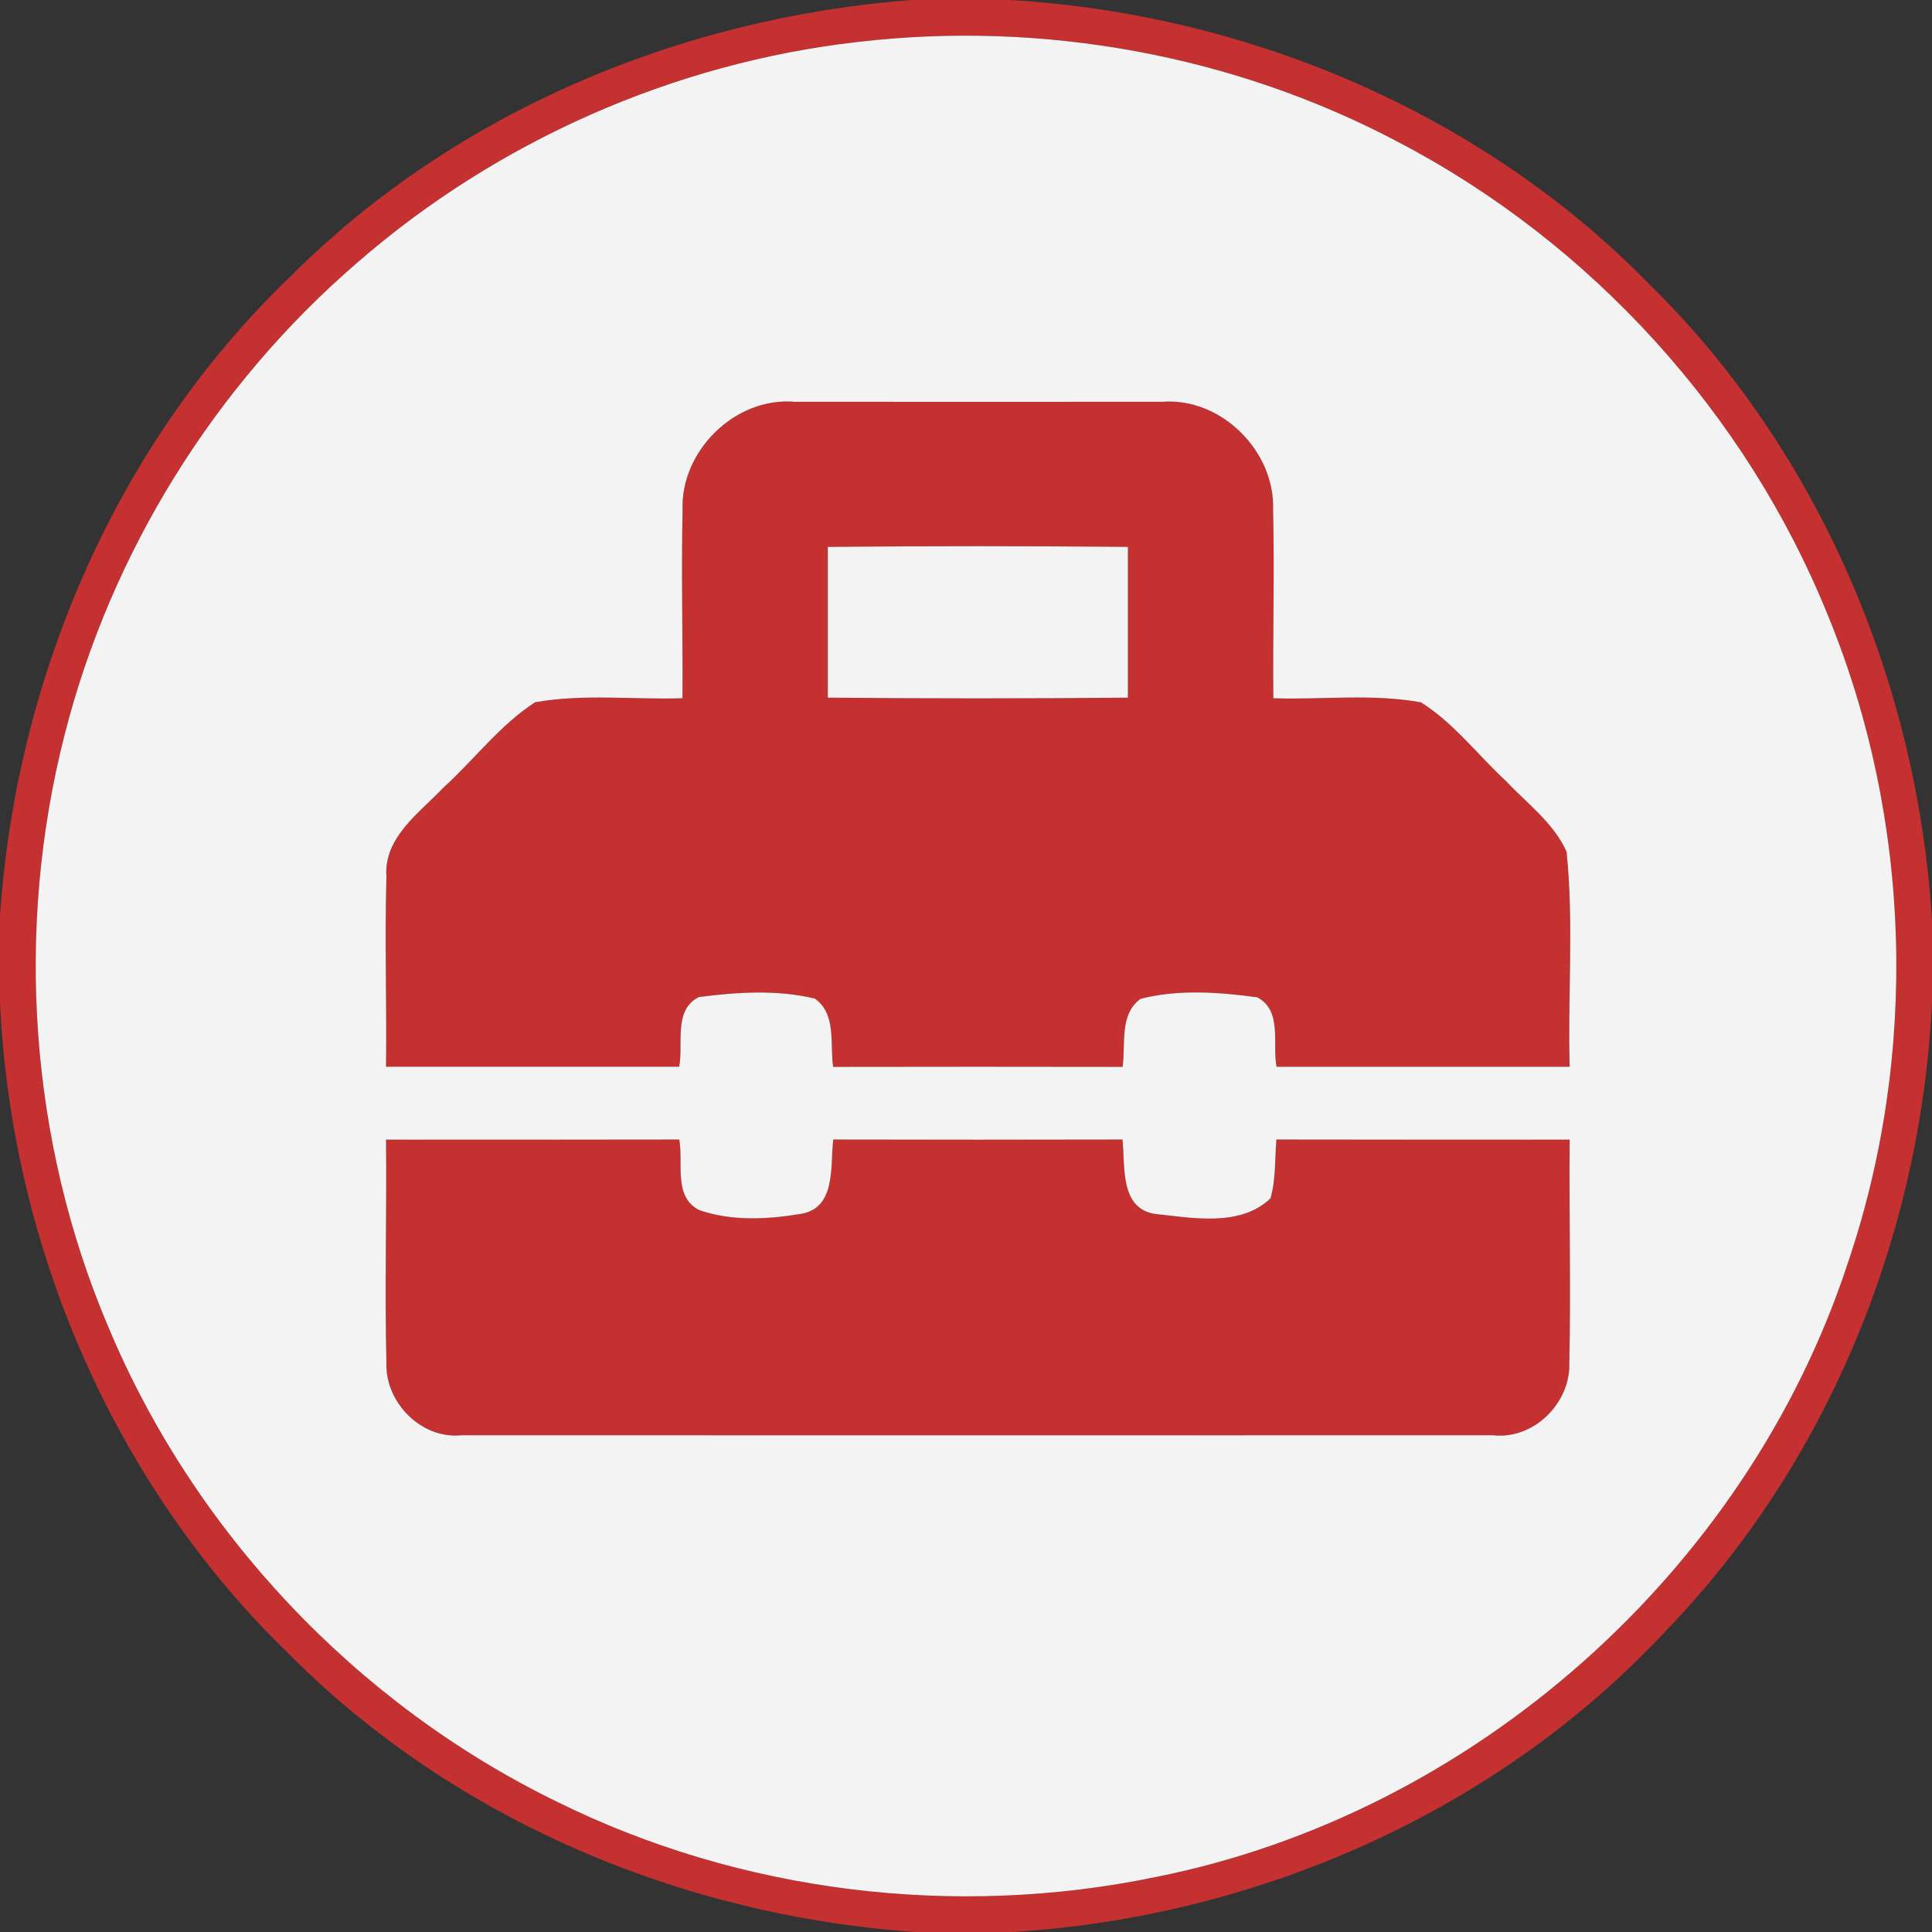
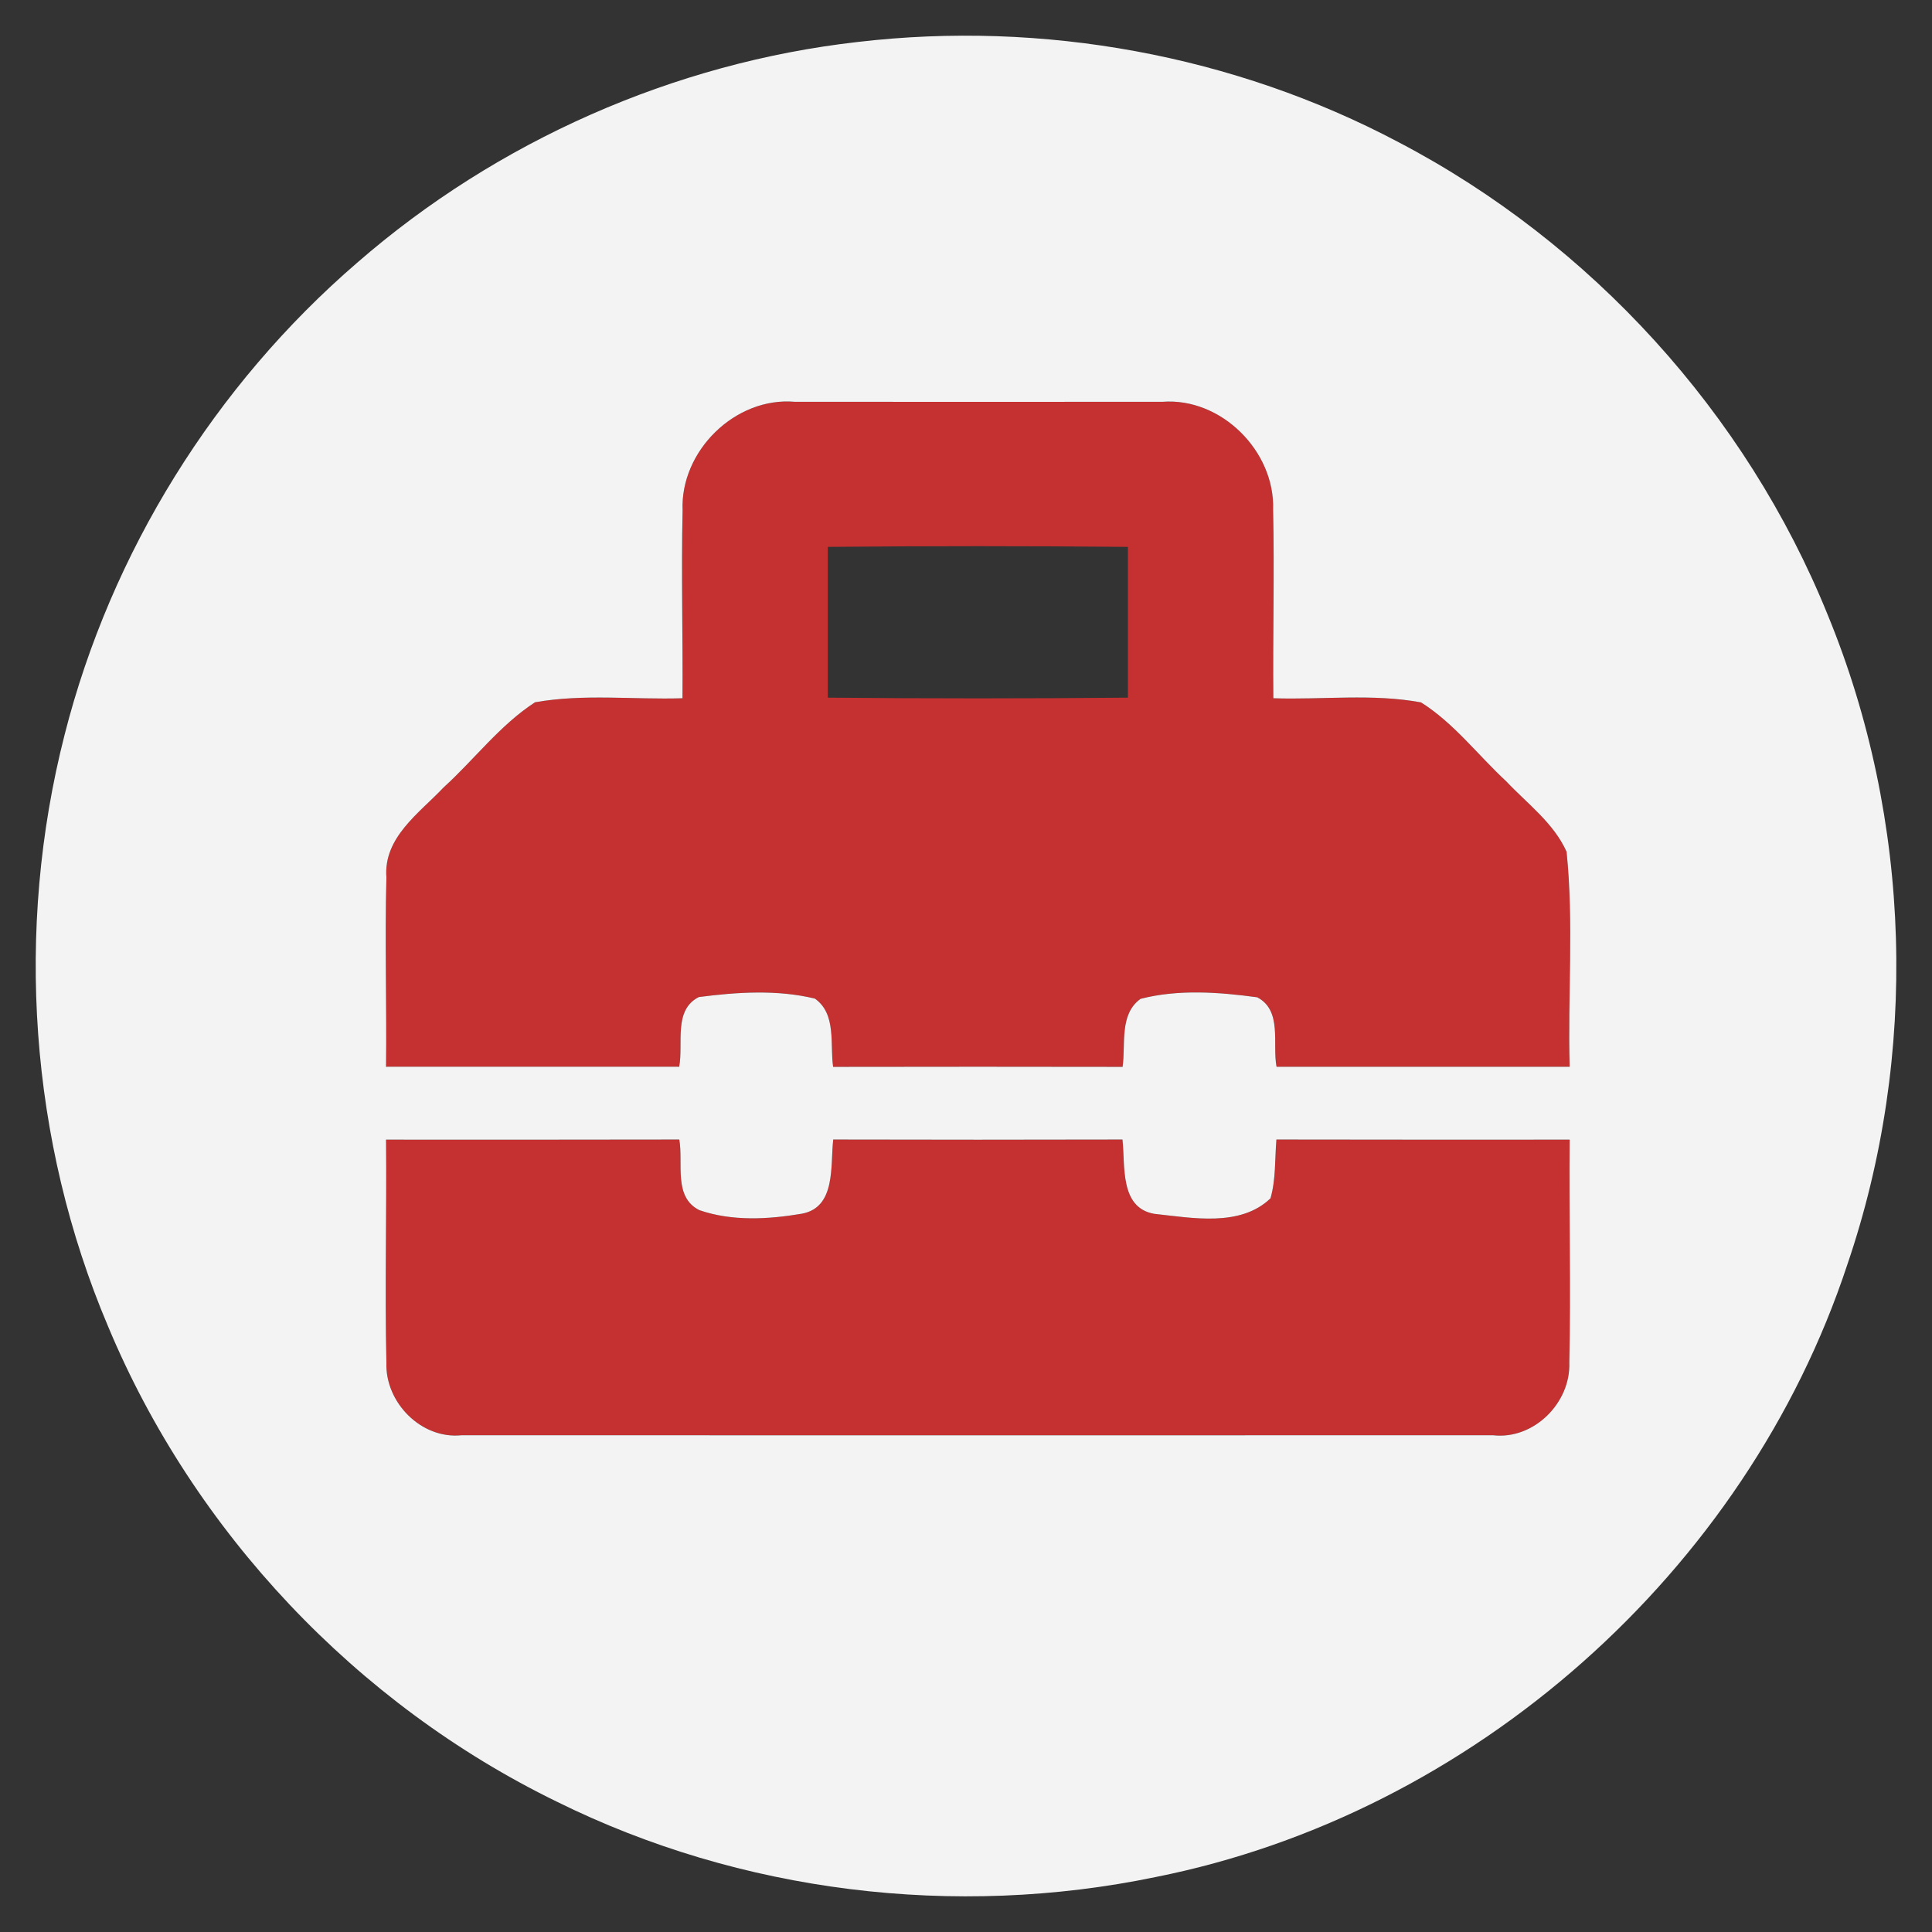
<svg xmlns="http://www.w3.org/2000/svg" width="163pt" height="163pt" viewBox="0 0 163 163">
  <rect x="0" y="0" width="163" height="163" fill="#333333" stroke="none" />
  <g id="#c53030ff" fill="#c53030">
-     <path d="M76.94 0h8.27c20.05 1.18 39.79 9.52 53.91 23.94C153.48 38.03 161.8 57.7 163 77.7v6.82c-.92 19.61-8.78 38.96-22.49 53.11-14.18 15.22-34.46 24.12-55.13 25.37h-8.15c-19.6-1.35-38.86-9.41-52.79-23.39C9.6 125.29.92 105.07 0 84.53v-7.26c1.36-20.11 9.83-39.85 24.44-53.88C38.3 9.46 57.45 1.47 76.94 0m-4.57 3.54C56.85 5.3 41.93 11.9 30.14 22.16 18.12 32.52 9.36 46.6 5.45 61.99c-4.2 16.44-2.97 34.27 3.67 49.92 7.24 17.34 20.96 31.86 37.85 40.09 15.51 7.68 33.61 9.88 50.54 6.36 26.76-5.33 49.79-25.75 58.34-51.65 6.04-17.69 5.46-37.55-1.65-54.84-6.88-17-19.96-31.37-36.2-39.87-13.89-7.36-30.03-10.29-45.63-8.46z" />
    <path d="M57.59 43.06c-.21-5 4.44-9.6 9.48-9.16 10.33.01 20.67 0 31 0 4.96-.38 9.51 4.17 9.34 9.1.12 5.3-.03 10.61.02 15.91 4.14.14 8.36-.41 12.46.35 2.78 1.75 4.79 4.44 7.19 6.66 1.78 1.89 4 3.51 5.09 5.94.62 6.02.09 12.1.26 18.14H107.7c-.37-1.94.51-4.74-1.63-5.86-3.24-.44-6.66-.69-9.84.13-1.82 1.3-1.24 3.83-1.52 5.74-8.14-.02-16.28-.01-24.42 0-.28-1.92.3-4.46-1.54-5.76-3.18-.77-6.56-.55-9.79-.13-2.18 1.1-1.28 3.94-1.66 5.88-8.24-.01-16.49 0-24.73 0 .06-5.32-.11-10.65.03-15.97-.26-3.38 2.77-5.42 4.82-7.59 2.6-2.36 4.75-5.26 7.72-7.19 4.1-.73 8.3-.21 12.44-.34.04-5.28-.11-10.57.01-15.85m12.25 3.08v12.72c8.44.08 16.88.08 25.32 0V46.14c-8.44-.08-16.88-.08-25.32 0zM32.57 96.15c8.25 0 16.49.01 24.74-.01.36 1.99-.53 4.86 1.7 5.96 2.75.95 5.8.78 8.63.3 2.92-.53 2.4-4.07 2.66-6.26 8.13.02 16.27.02 24.4 0 .25 2.2-.26 5.76 2.69 6.27 3.19.34 7.25 1.14 9.8-1.31.46-1.6.36-3.31.5-4.96 8.25.02 16.49.01 24.74.01-.06 6.27.11 12.53-.03 18.8.13 3.4-2.99 6.53-6.43 6.14-29.01 0-58.02.01-87.03 0-3.4.35-6.45-2.77-6.34-6.11-.14-6.27.03-12.55-.03-18.83z" />
  </g>
  <g id="#f3f3f3ff" fill="#f3f3f3">
    <path d="M72.37 3.54C87.97 1.71 104.11 4.64 118 12c16.24 8.5 29.32 22.87 36.2 39.87 7.11 17.29 7.69 37.15 1.65 54.84-8.55 25.9-31.58 46.32-58.34 51.65-16.93 3.52-35.03 1.32-50.54-6.36-16.89-8.23-30.61-22.75-37.85-40.09-6.64-15.65-7.87-33.48-3.67-49.92C9.36 46.6 18.12 32.52 30.14 22.16 41.93 11.9 56.85 5.3 72.37 3.54M57.59 43.06c-.12 5.28.03 10.57-.01 15.85-4.14.13-8.34-.39-12.44.34-2.97 1.93-5.12 4.83-7.72 7.19-2.05 2.17-5.08 4.21-4.82 7.59-.14 5.32.03 10.65-.03 15.97 8.24 0 16.49-.01 24.73 0 .38-1.94-.52-4.78 1.66-5.88 3.23-.42 6.61-.64 9.79.13 1.84 1.3 1.26 3.84 1.54 5.76 8.14-.01 16.28-.02 24.42 0 .28-1.91-.3-4.44 1.52-5.74 3.18-.82 6.6-.57 9.84-.13 2.14 1.12 1.26 3.92 1.63 5.86h24.73c-.17-6.04.36-12.12-.26-18.14-1.09-2.43-3.31-4.05-5.09-5.94-2.4-2.22-4.41-4.91-7.19-6.66-4.1-.76-8.32-.21-12.46-.35-.05-5.3.1-10.61-.02-15.91.17-4.93-4.38-9.48-9.34-9.1-10.33 0-20.67.01-31 0-5.04-.44-9.69 4.16-9.48 9.16M32.57 96.15c.06 6.28-.11 12.56.03 18.83-.11 3.34 2.94 6.46 6.34 6.11 29.01.01 58.02 0 87.03 0 3.44.39 6.56-2.74 6.43-6.14.14-6.27-.03-12.53.03-18.8-8.25 0-16.49.01-24.74-.01-.14 1.65-.04 3.36-.5 4.96-2.55 2.45-6.61 1.65-9.8 1.31-2.95-.51-2.44-4.07-2.69-6.27-8.13.02-16.27.02-24.4 0-.26 2.19.26 5.73-2.66 6.26-2.83.48-5.88.65-8.63-.3-2.23-1.1-1.34-3.97-1.7-5.96-8.25.02-16.49.01-24.74.01z" />
-     <path d="M69.84 46.14c8.44-.08 16.88-.08 25.32 0v12.72c-8.44.08-16.88.08-25.32 0V46.14z" />
  </g>
</svg>